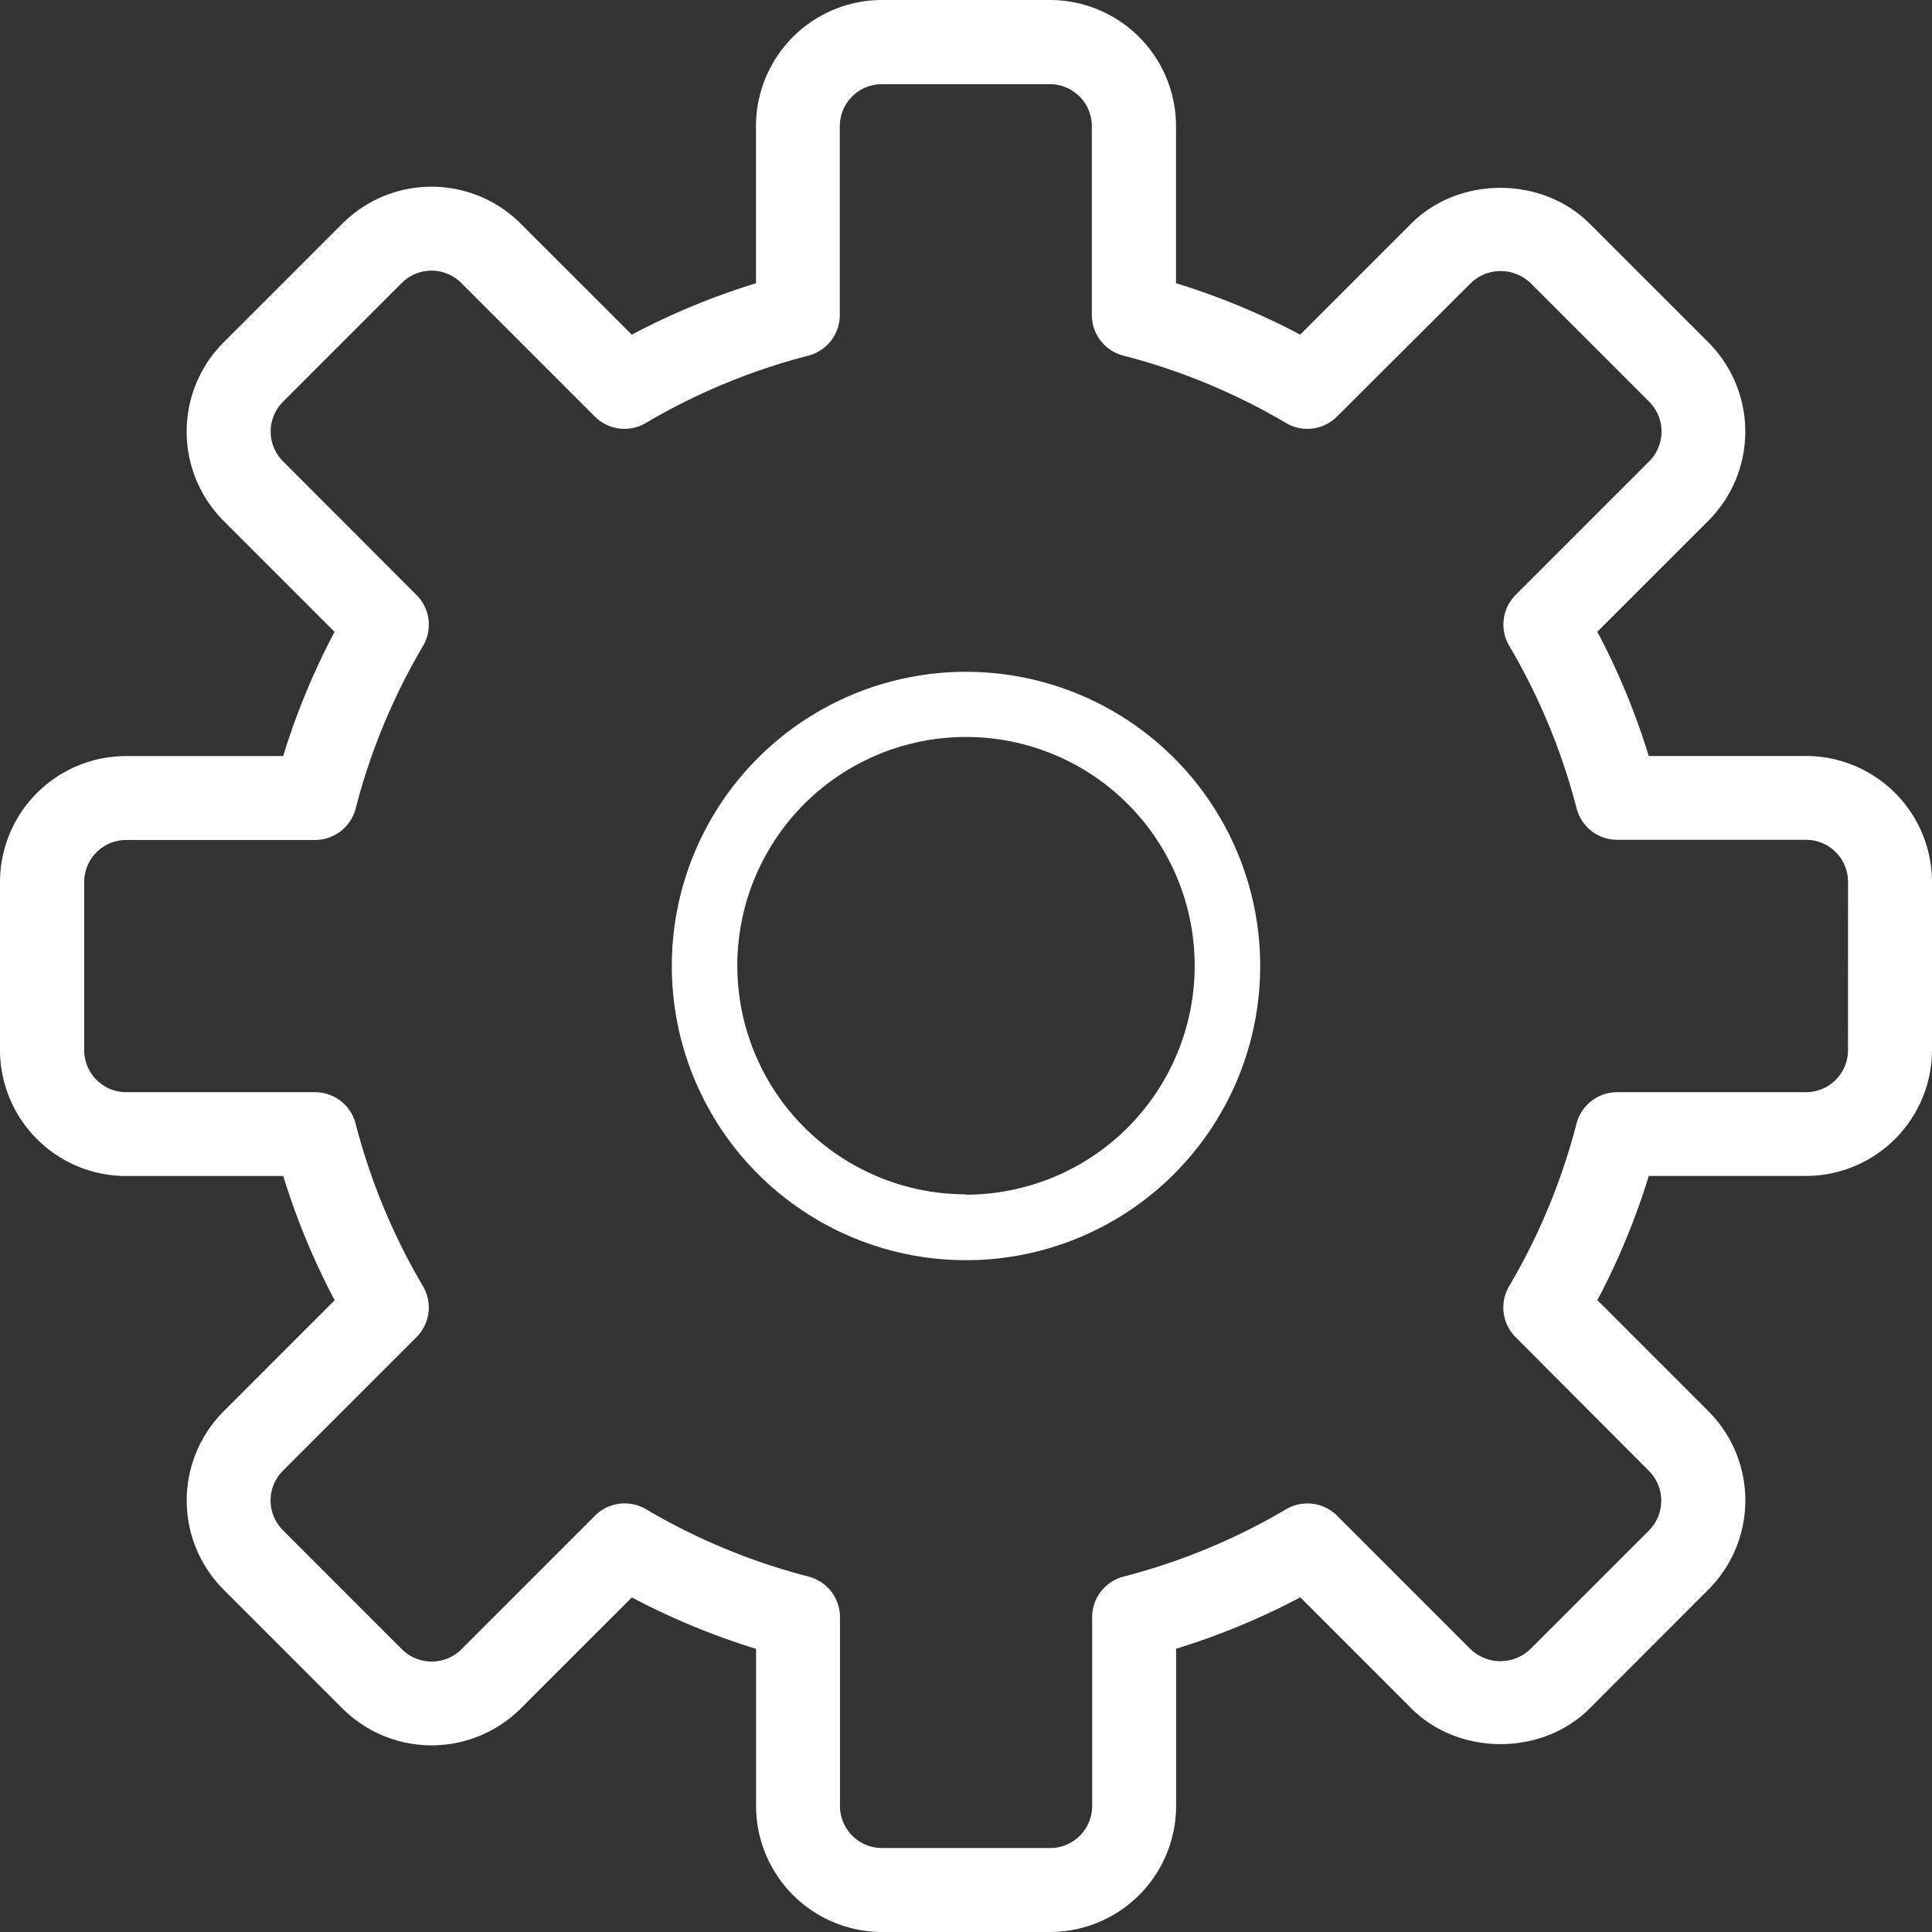
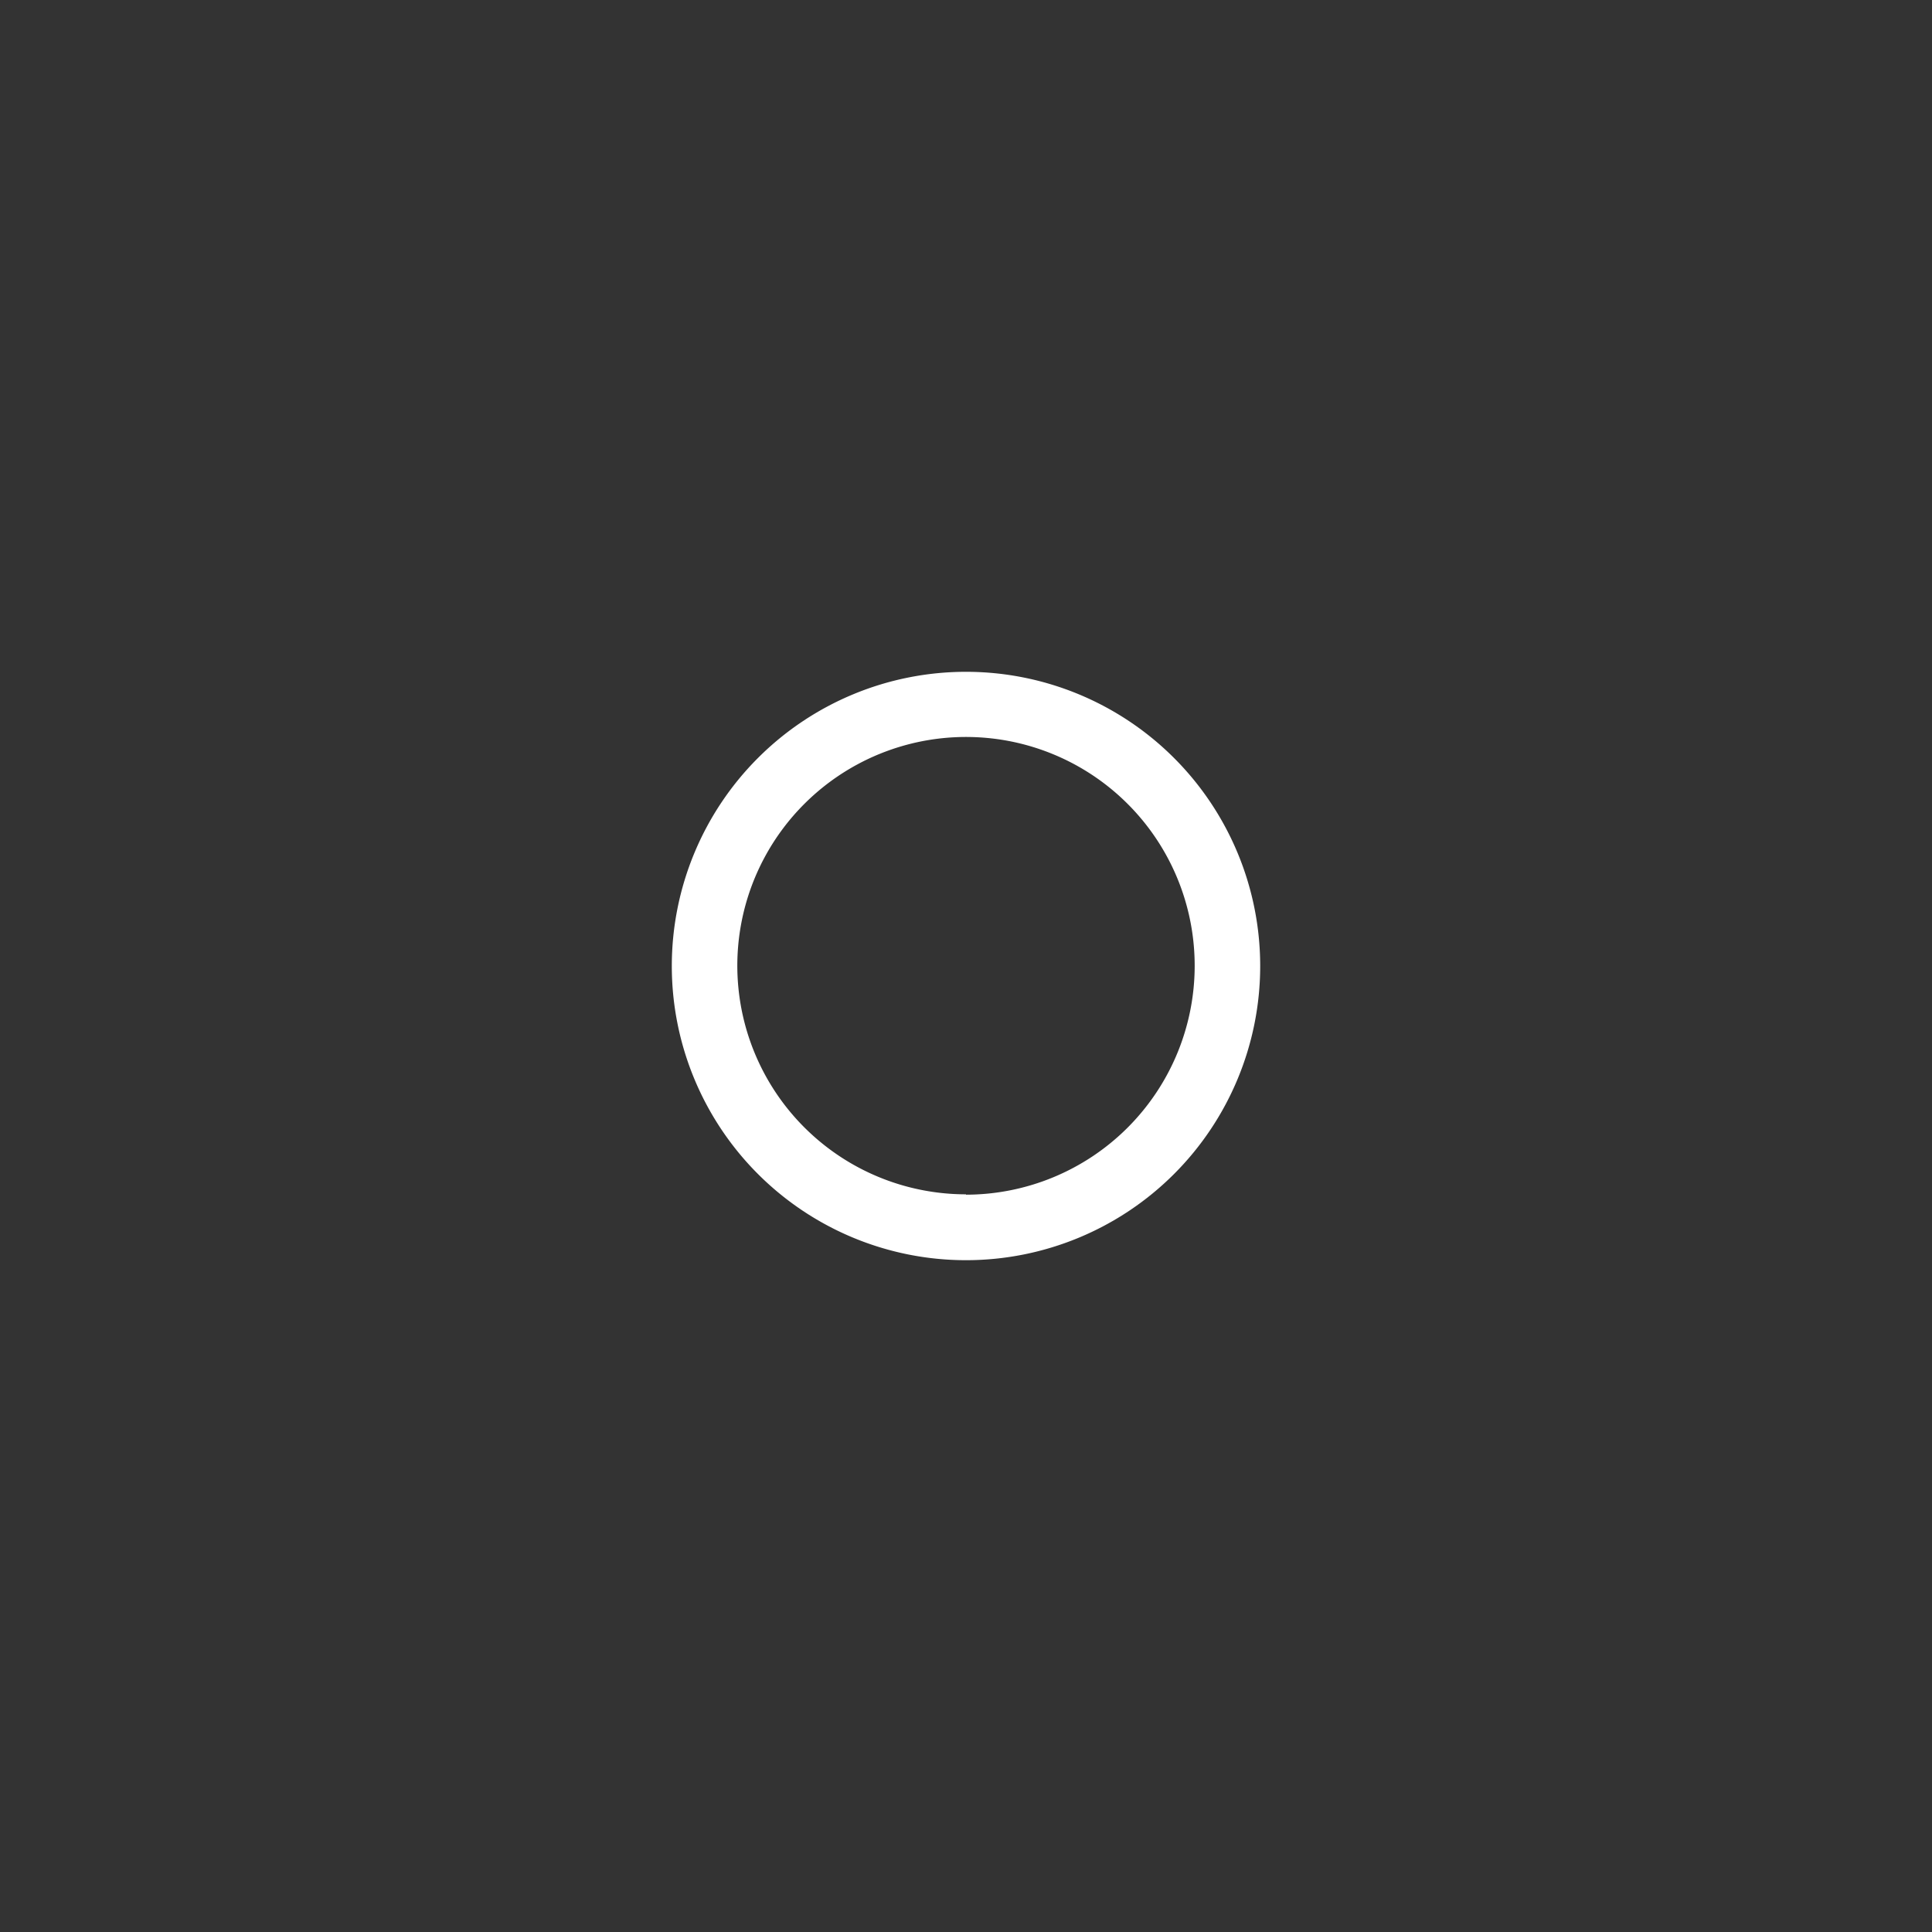
<svg xmlns="http://www.w3.org/2000/svg" viewBox="0 0 440 440">
  <rect x="0" y="0" width="440" height="440" fill="#333333" stroke="none" />
  <defs>
    <style>.cls-1{fill:#fff;}</style>
  </defs>
  <g id="Calque_2" data-name="Calque 2">
    <g id="Capa_1" data-name="Capa 1">
-       <path class="cls-1" d="M411.3,172.17H375.49a161.19,161.19,0,0,0-11.71-28.29l25.3-25.3a28.73,28.73,0,0,0,0-40.6L362,50.91c-10.81-10.82-29.75-10.85-40.59,0l-25.3,25.3A161.64,161.64,0,0,0,267.83,64.5V28.7A28.73,28.73,0,0,0,239.13,0H200.87a28.73,28.73,0,0,0-28.7,28.7V64.51a162,162,0,0,0-28.29,11.71l-25.31-25.3a28.72,28.72,0,0,0-40.59,0L50.9,78a28.74,28.74,0,0,0,0,40.59l25.3,25.31a161.64,161.64,0,0,0-11.71,28.29H28.7A28.73,28.73,0,0,0,0,200.88v38.26a28.73,28.73,0,0,0,28.7,28.69H64.51a162,162,0,0,0,11.71,28.29l-25.3,25.31a28.72,28.72,0,0,0,0,40.59L78,389.1a28.74,28.74,0,0,0,40.59,0l25.31-25.3a161.64,161.64,0,0,0,28.29,11.71V411.3a28.73,28.73,0,0,0,28.7,28.7h38.26a28.73,28.73,0,0,0,28.7-28.7V375.49a161.64,161.64,0,0,0,28.29-11.71l25.3,25.31c10.85,10.84,29.79,10.82,40.59,0L389.09,362a28.72,28.72,0,0,0,0-40.59l-25.3-25.31a161.64,161.64,0,0,0,11.71-28.29h35.8a28.73,28.73,0,0,0,28.7-28.7V200.87A28.73,28.73,0,0,0,411.3,172.17Zm9.57,67a9.58,9.58,0,0,1-9.57,9.57h-43a9.56,9.56,0,0,0-9.26,7.17,143.61,143.61,0,0,1-15.34,37,9.57,9.57,0,0,0,1.47,11.62L375.55,335a9.62,9.62,0,0,1,0,13.55l-27.07,27.07a9.84,9.84,0,0,1-13.54,0l-30.42-30.42a9.57,9.57,0,0,0-11.63-1.47,143.43,143.43,0,0,1-37,15.33,9.55,9.55,0,0,0-7.16,9.25v43a9.58,9.58,0,0,1-9.57,9.57H200.87a9.59,9.59,0,0,1-9.57-9.57v-43a9.56,9.56,0,0,0-7.17-9.26,143.23,143.23,0,0,1-37-15.33,9.44,9.44,0,0,0-4.86-1.33,9.6,9.6,0,0,0-6.77,2.8l-30.41,30.42a9.6,9.6,0,0,1-13.55,0L64.43,348.49a9.57,9.57,0,0,1,0-13.54l30.42-30.42a9.55,9.55,0,0,0,1.47-11.62,143.79,143.79,0,0,1-15.33-37,9.54,9.54,0,0,0-9.25-7.17h-43a9.59,9.59,0,0,1-9.57-9.57V200.87a9.59,9.59,0,0,1,9.57-9.57h43A9.56,9.56,0,0,0,81,184.13a143.23,143.23,0,0,1,15.33-37,9.55,9.55,0,0,0-1.47-11.62L64.44,105.05a9.59,9.59,0,0,1,0-13.54L91.51,64.44a9.58,9.58,0,0,1,13.54,0l30.42,30.42a9.53,9.53,0,0,0,11.62,1.47,143.44,143.44,0,0,1,37-15.33,9.56,9.56,0,0,0,7.17-9.26v-43a9.59,9.59,0,0,1,9.57-9.57h38.26a9.58,9.58,0,0,1,9.57,9.57v43A9.56,9.56,0,0,0,255.87,81a143.08,143.08,0,0,1,37,15.33,9.54,9.54,0,0,0,11.63-1.47L335,64.44a9.82,9.82,0,0,1,13.54,0l27.07,27.07a9.61,9.61,0,0,1,0,13.54l-30.42,30.42a9.56,9.56,0,0,0-1.47,11.62,143.46,143.46,0,0,1,15.34,37,9.54,9.54,0,0,0,9.25,7.17h43a9.58,9.58,0,0,1,9.57,9.57Z" />
      <path class="cls-1" d="M220,153a67,67,0,1,0,67,67A67,67,0,0,0,220,153Zm0,119A52.08,52.08,0,1,1,272.08,220,52.14,52.14,0,0,1,220,272.08Z" />
    </g>
  </g>
</svg>